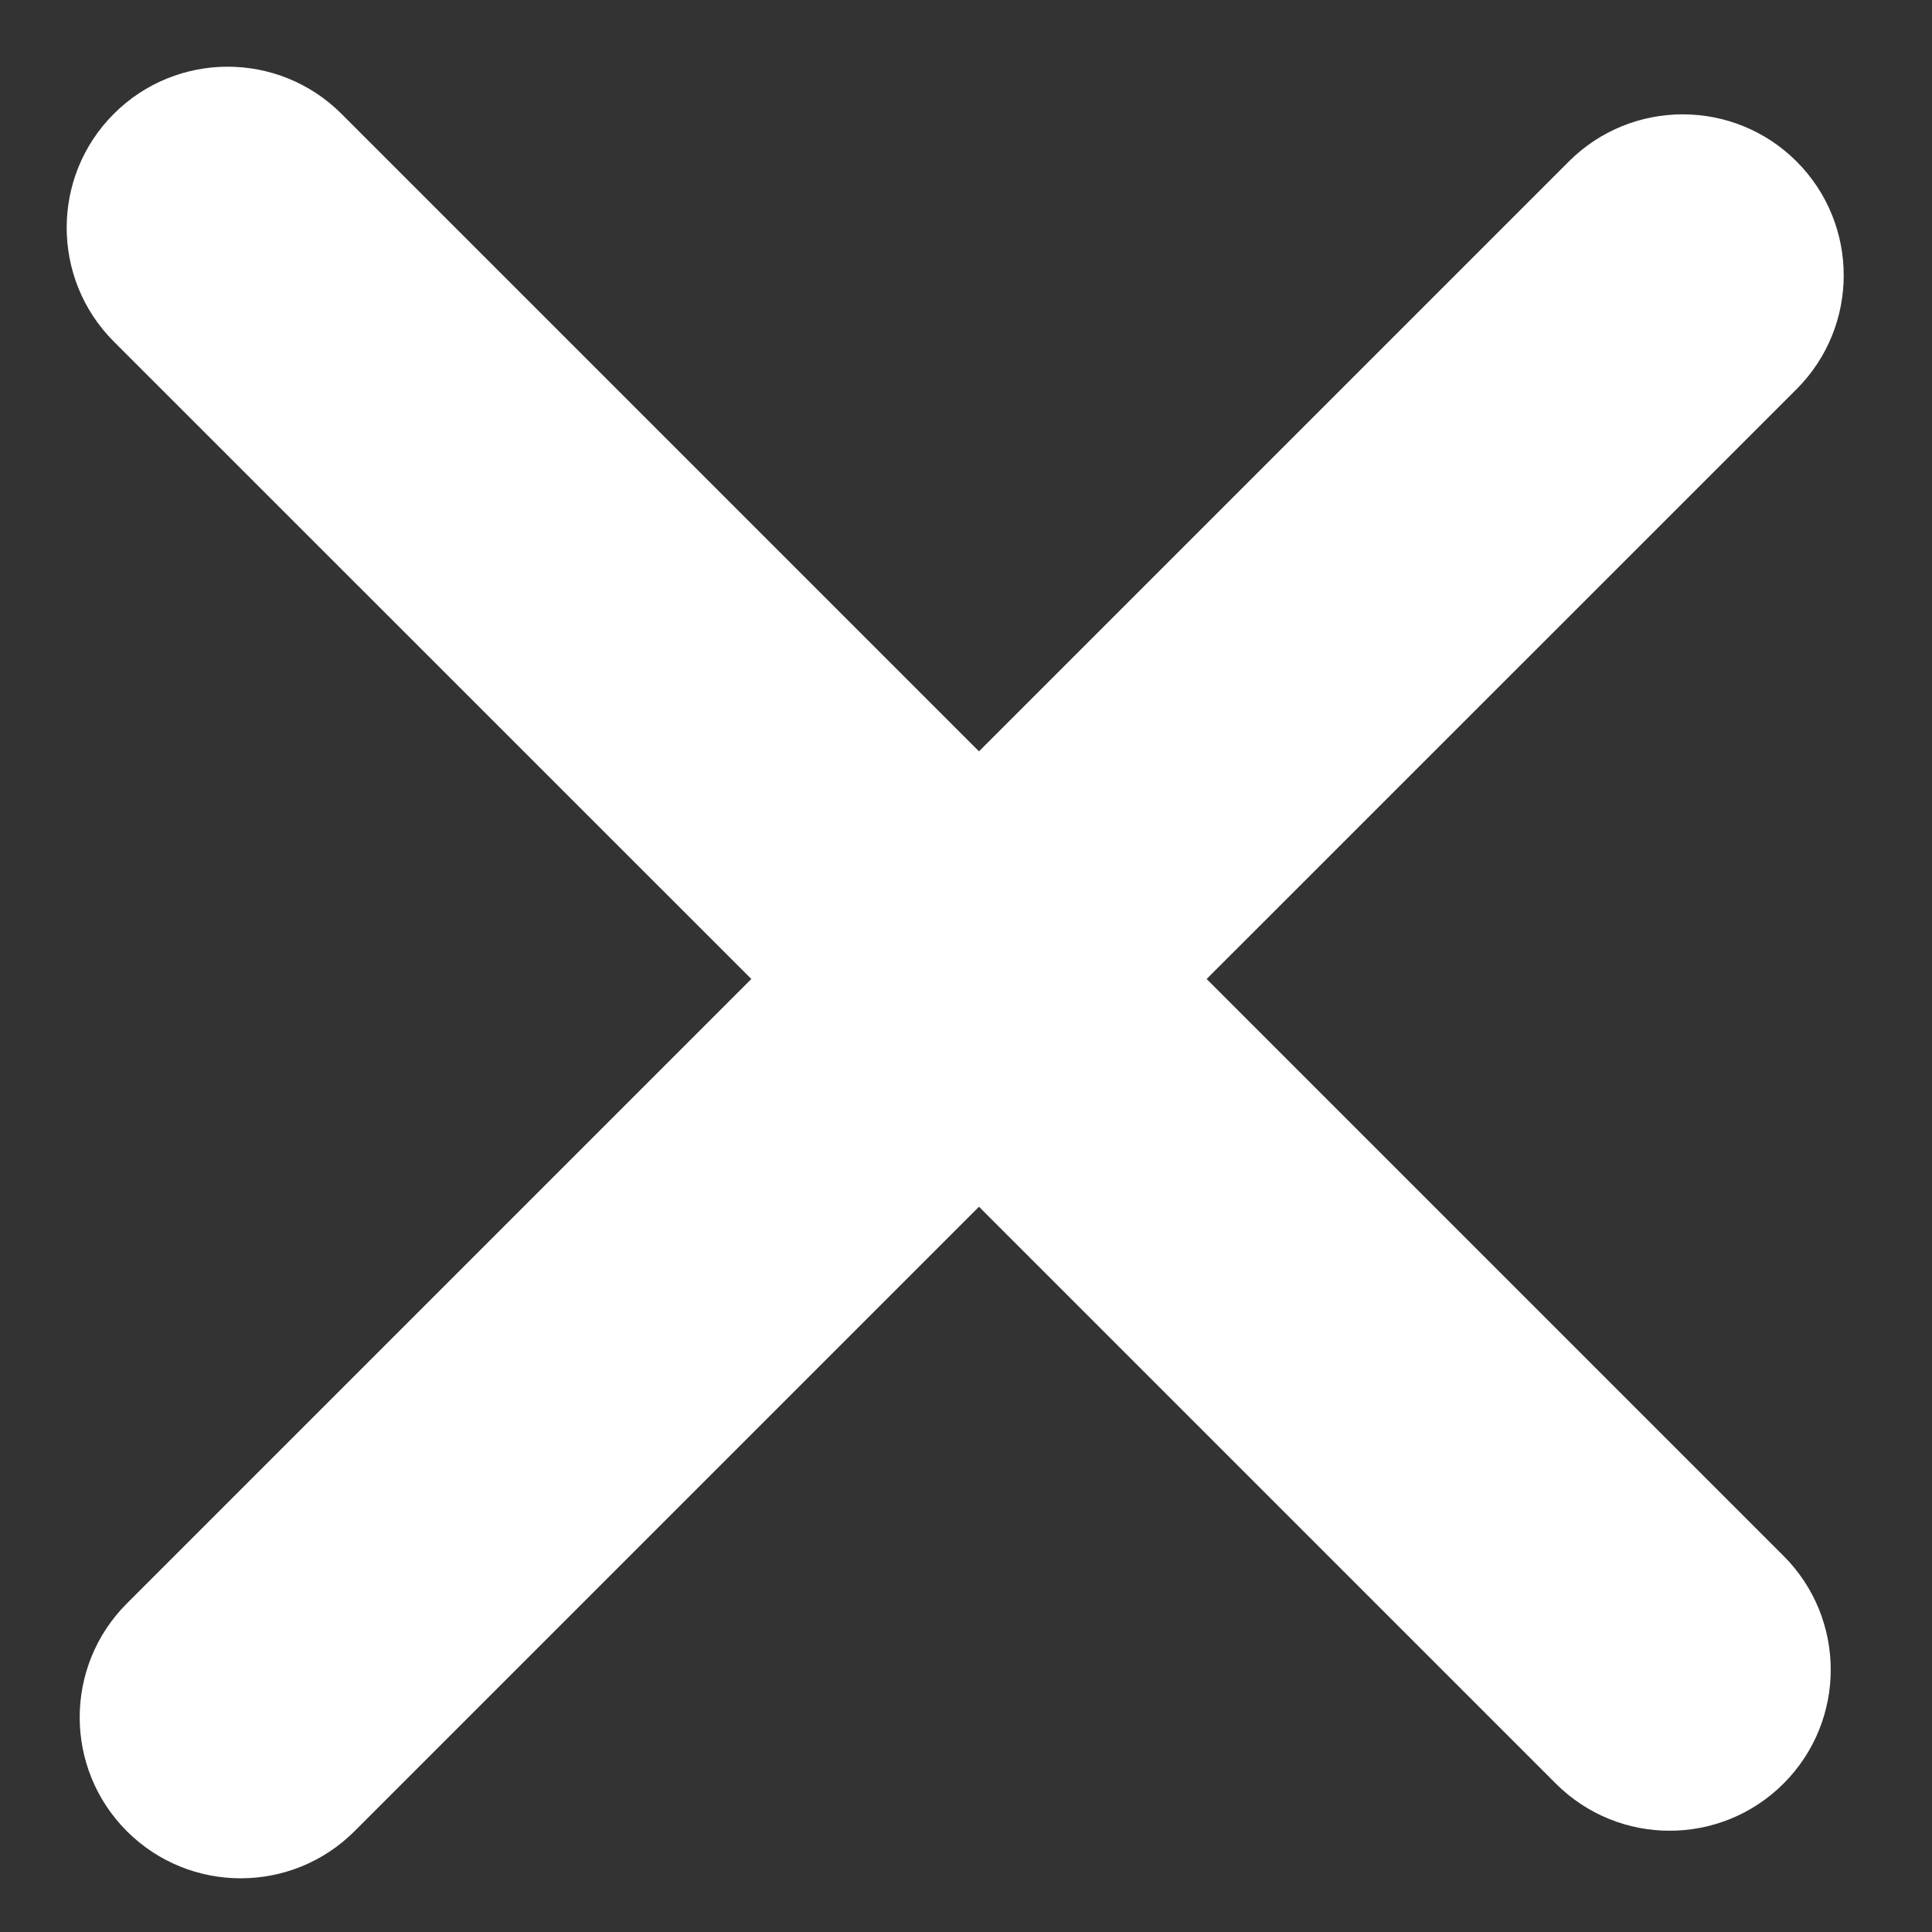
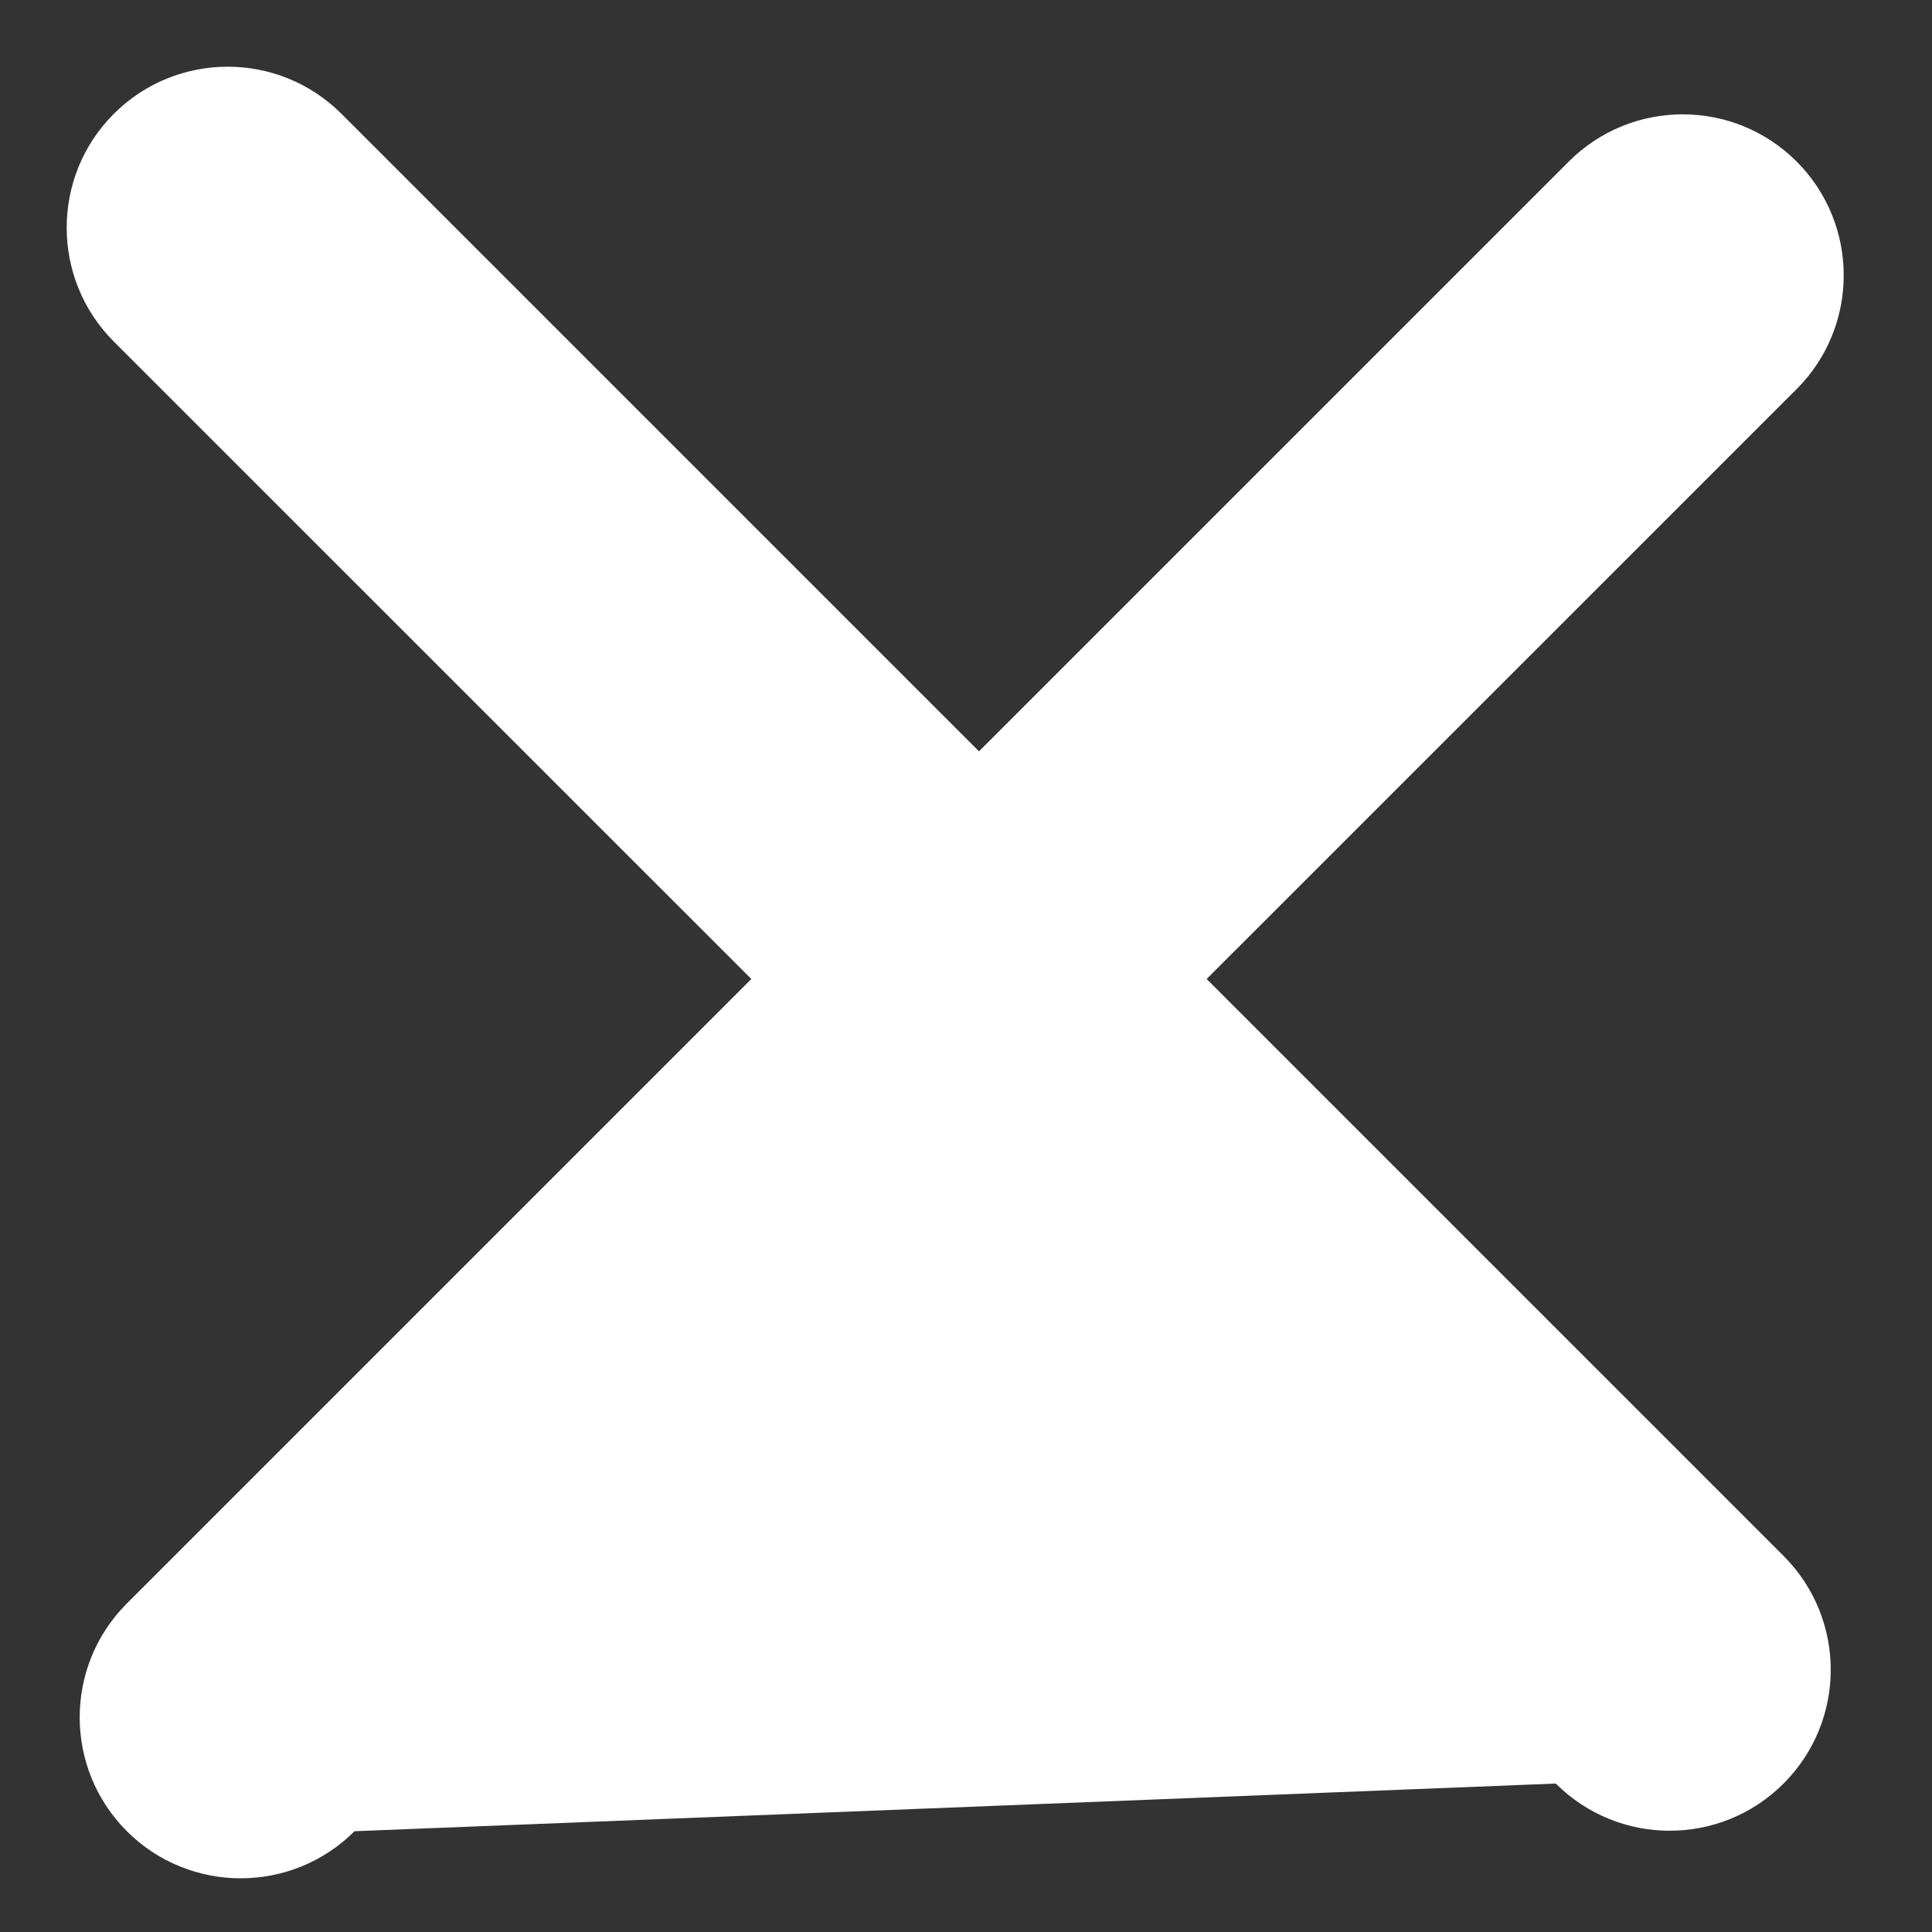
<svg xmlns="http://www.w3.org/2000/svg" width="18" height="18" viewBox="0 0 18 18" fill="none">
  <rect x="0" y="0" width="18" height="18" fill="#333333" stroke="none" />
-   <path fill-rule="evenodd" clip-rule="evenodd" d="M3.182 1.061C2.596 0.475 1.646 0.475 1.06 1.061C0.475 1.646 0.475 2.596 1.06 3.182L7 9.121L1.182 14.939C0.596 15.525 0.596 16.475 1.182 17.061C1.768 17.646 2.717 17.646 3.303 17.061L9.121 11.243L14.495 16.617C15.081 17.203 16.031 17.203 16.617 16.617C17.203 16.031 17.203 15.082 16.617 14.496L11.242 9.121L16.738 3.626C17.324 3.04 17.324 2.09 16.738 1.504C16.152 0.919 15.203 0.919 14.617 1.504L9.121 7L3.182 1.061Z" fill="#fff" />
+   <path fill-rule="evenodd" clip-rule="evenodd" d="M3.182 1.061C2.596 0.475 1.646 0.475 1.06 1.061C0.475 1.646 0.475 2.596 1.06 3.182L7 9.121L1.182 14.939C0.596 15.525 0.596 16.475 1.182 17.061C1.768 17.646 2.717 17.646 3.303 17.061L14.495 16.617C15.081 17.203 16.031 17.203 16.617 16.617C17.203 16.031 17.203 15.082 16.617 14.496L11.242 9.121L16.738 3.626C17.324 3.04 17.324 2.09 16.738 1.504C16.152 0.919 15.203 0.919 14.617 1.504L9.121 7L3.182 1.061Z" fill="#fff" />
</svg>